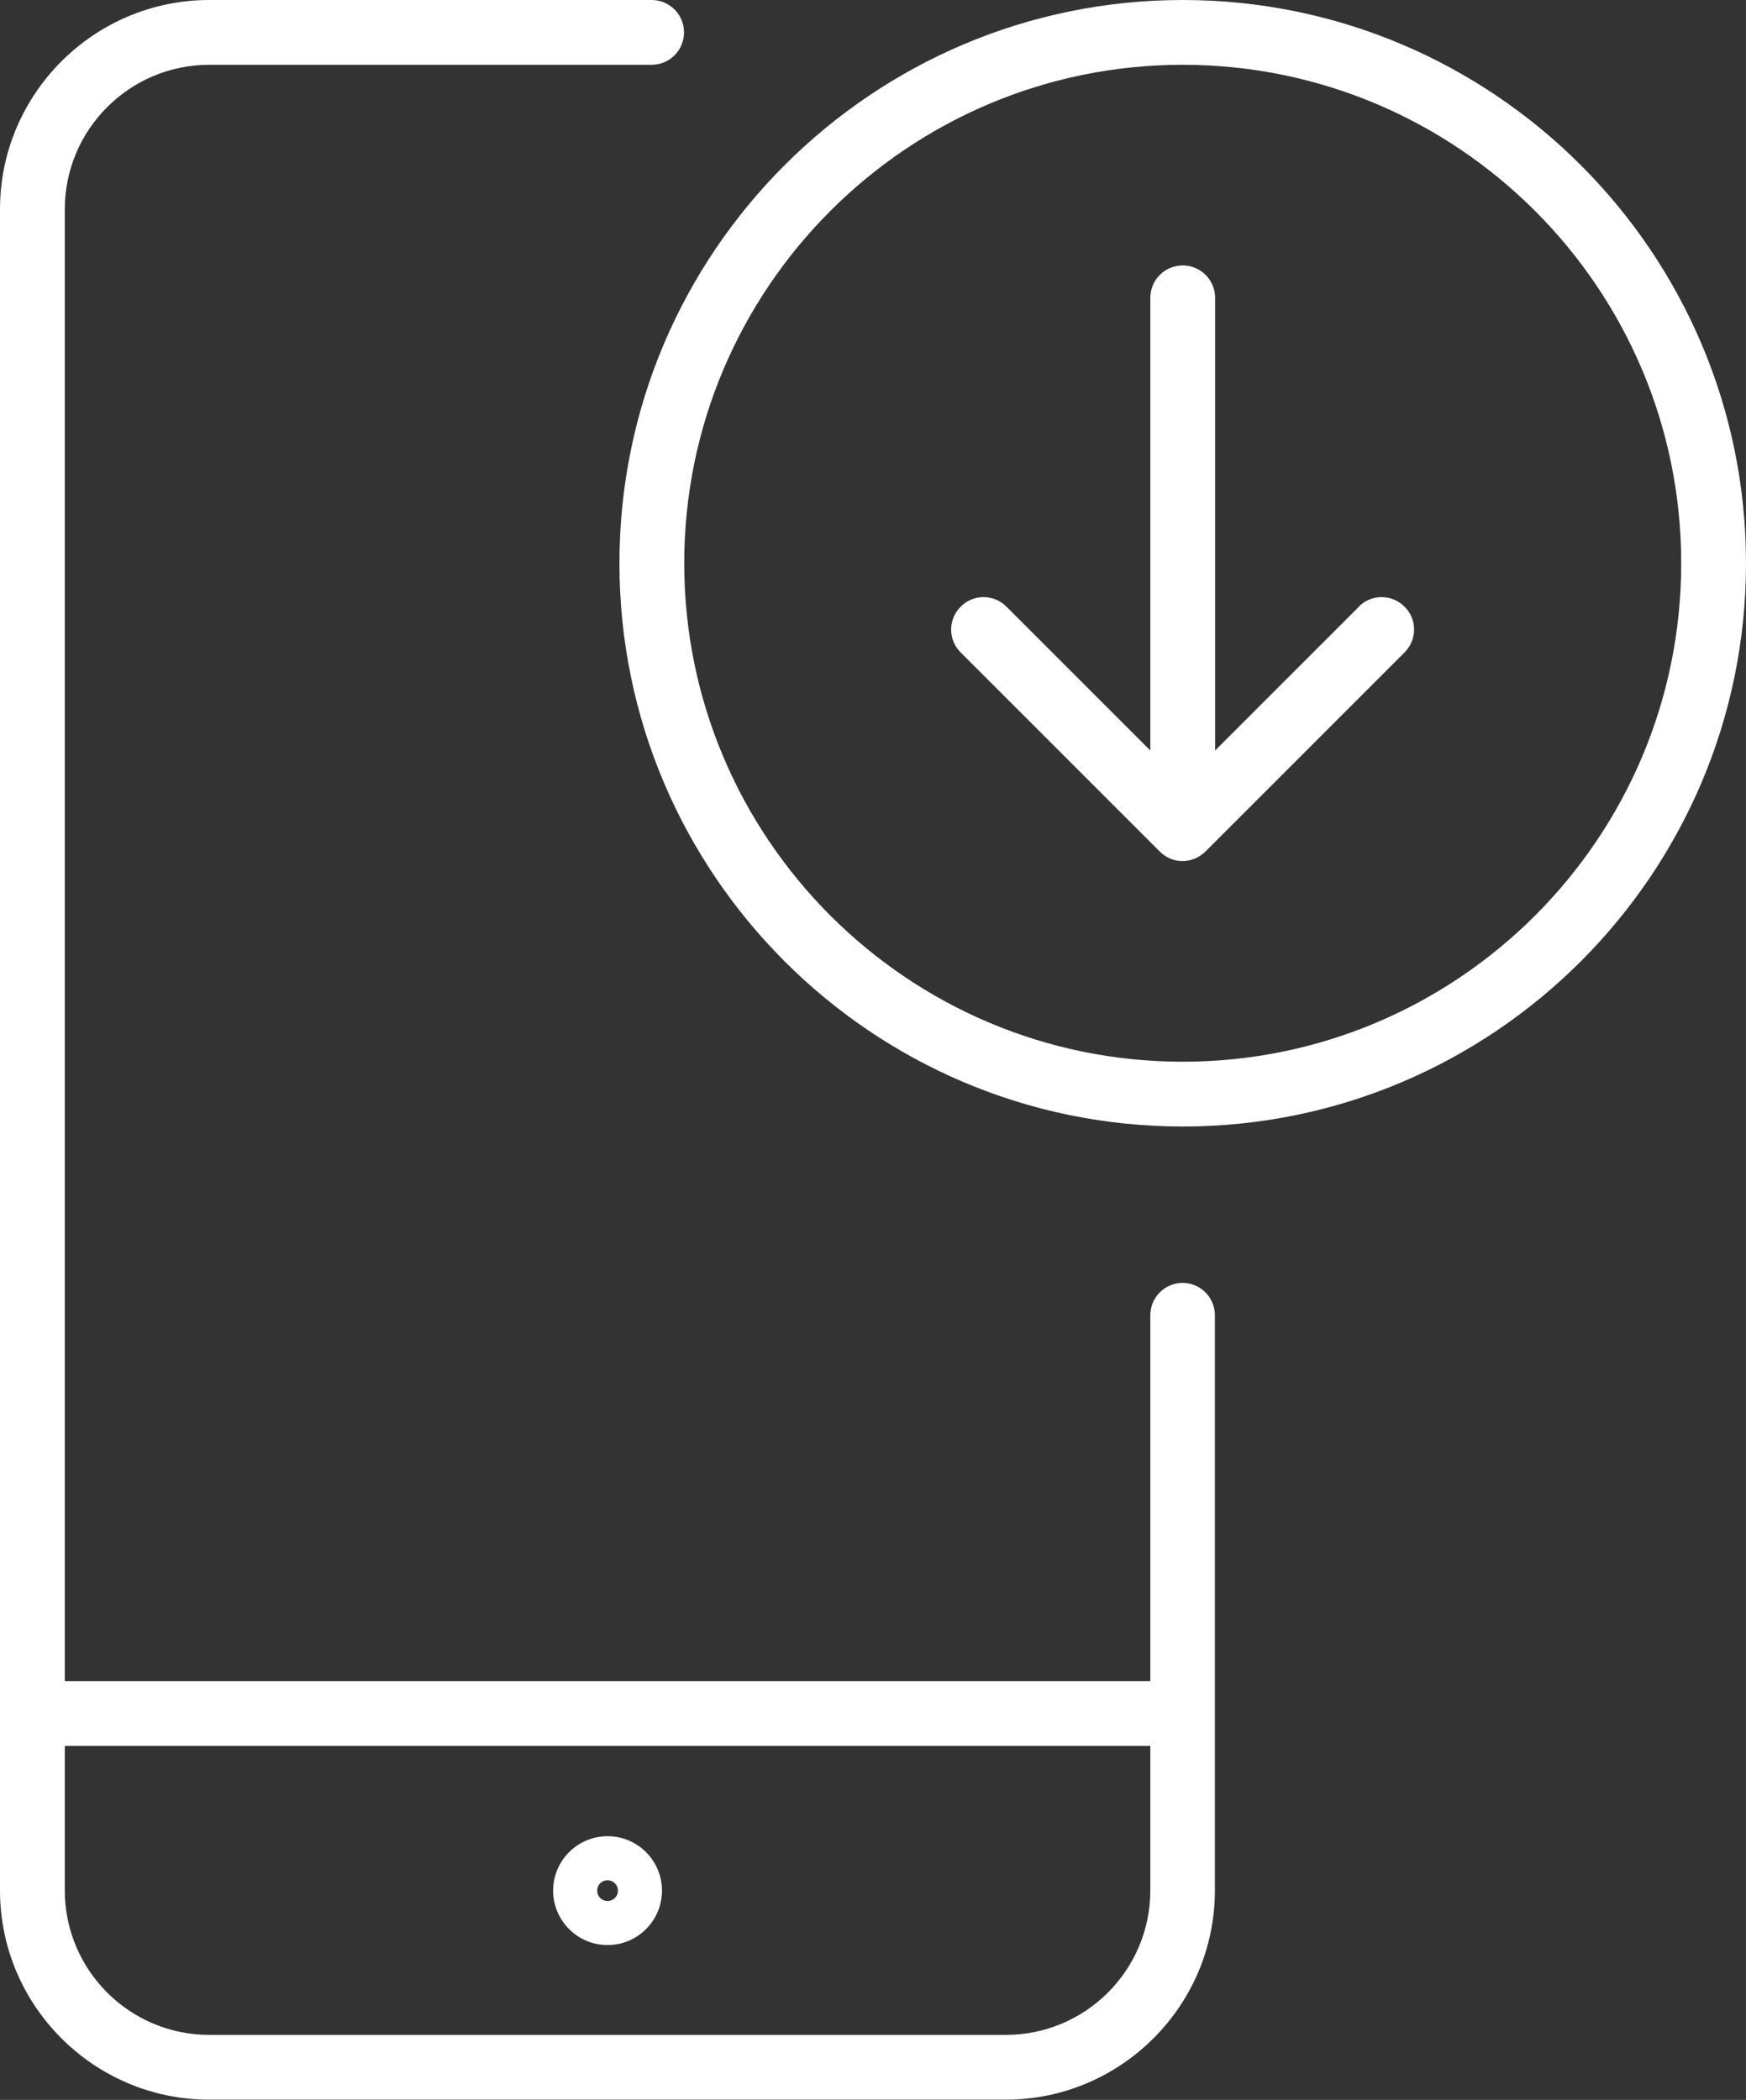
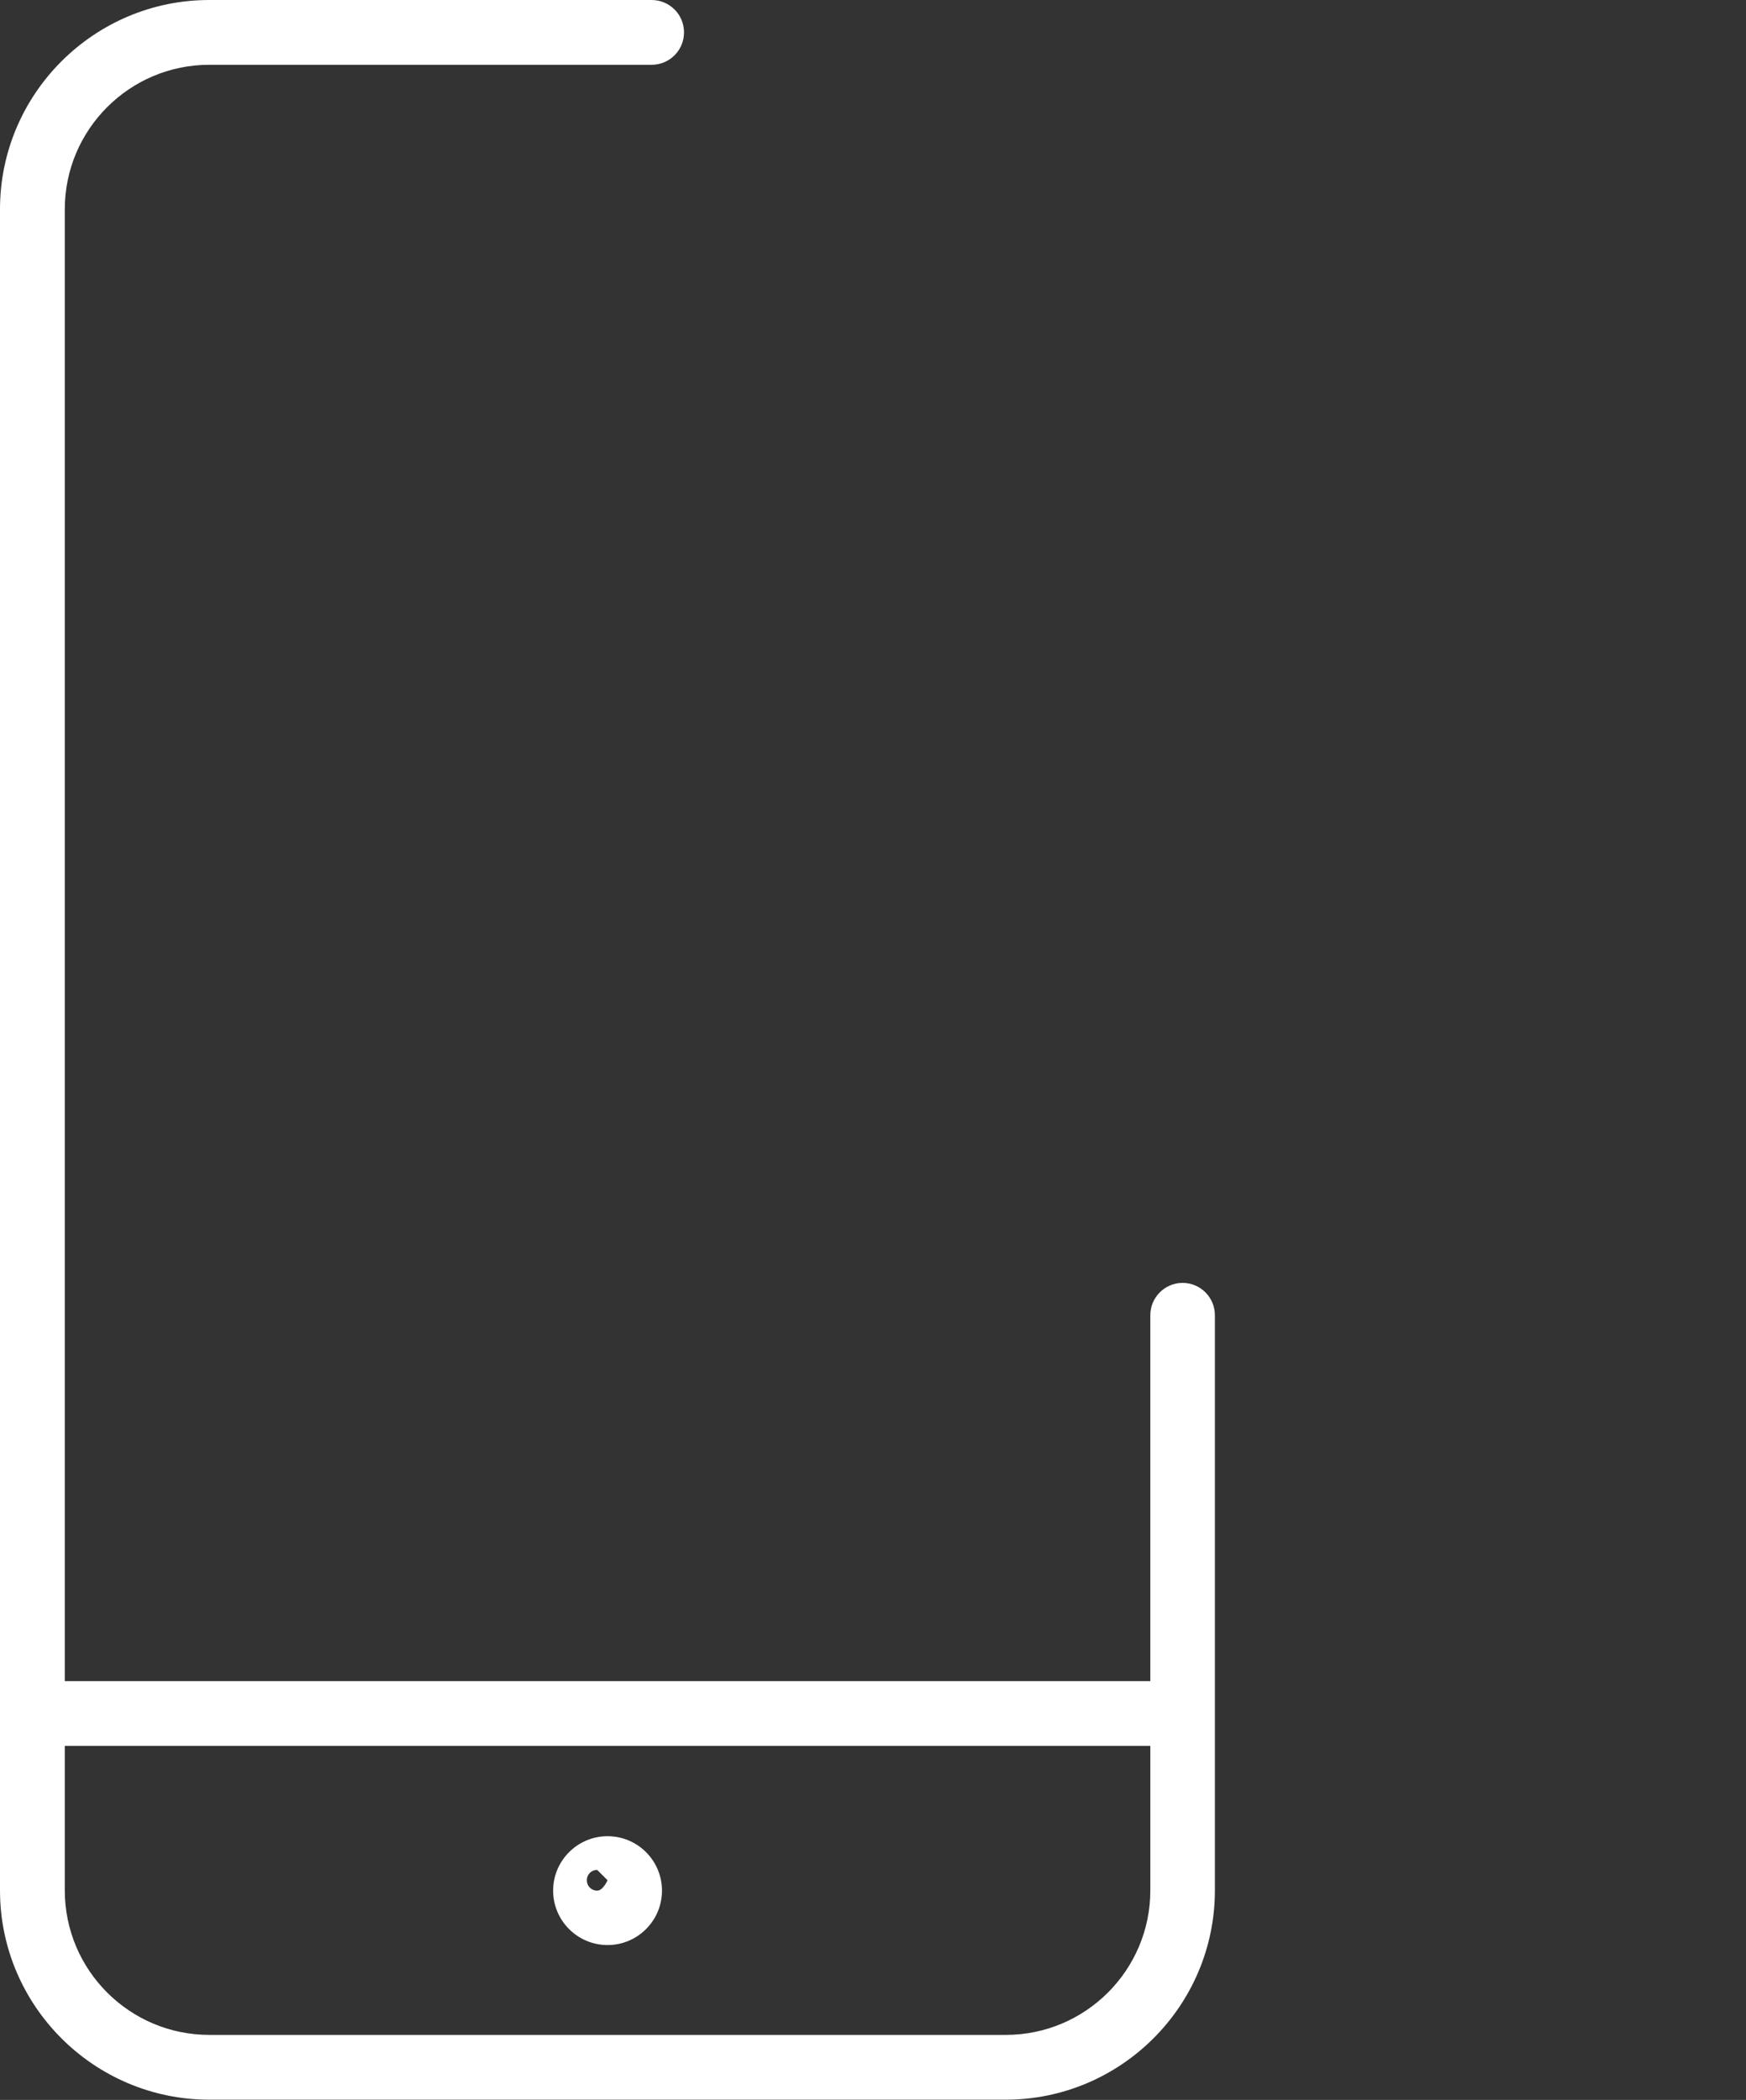
<svg xmlns="http://www.w3.org/2000/svg" id="Layer_2" data-name="Layer 2" viewBox="0 0 80.84 97.23">
  <rect x="0" y="0" width="80.84" height="97.23" fill="#333333" stroke="none" />
  <defs>
    <style>      .cls-1 {        fill: #fff;      }    </style>
  </defs>
  <g id="Layer_1-2" data-name="Layer 1">
    <g>
-       <path class="cls-1" d="M28.13,90.06c1.39,0,2.52-1.13,2.52-2.52s-1.13-2.52-2.52-2.52-2.52,1.13-2.52,2.52,1.13,2.52,2.52,2.52ZM28.13,87.06c.26,0,.48.21.48.48s-.21.48-.48.48-.48-.21-.48-.48.21-.48.48-.48Z" />
-       <path class="cls-1" d="M62.92,28.09l-6.66,6.66V13.79c0-.83-.67-1.5-1.5-1.5s-1.5.67-1.5,1.5v20.96l-6.66-6.66c-.59-.59-1.54-.59-2.12,0-.59.59-.59,1.54,0,2.12l9.21,9.21s.02.02.04.04c0,0,0,0,0,0,.13.12.28.22.44.29.18.08.38.12.58.12s.4-.04.58-.12c.17-.07.33-.18.48-.32,0,0,0,0,0,0,0,0,0,0,0,0,0,0,0,0,0,0l9.22-9.22c.59-.59.59-1.54,0-2.12-.59-.59-1.54-.59-2.12,0Z" />
-       <path class="cls-1" d="M54.76,0c-14.38,0-26.08,11.7-26.08,26.08s11.7,26.08,26.08,26.08,26.08-11.7,26.08-26.08S69.14,0,54.76,0ZM54.76,49.16c-12.73,0-23.08-10.35-23.08-23.08S42.03,3,54.76,3s23.08,10.35,23.08,23.08-10.35,23.08-23.08,23.08Z" />
+       <path class="cls-1" d="M28.13,90.06c1.39,0,2.52-1.13,2.52-2.52s-1.13-2.52-2.52-2.52-2.52,1.13-2.52,2.52,1.13,2.52,2.52,2.52ZM28.13,87.06s-.21.48-.48.48-.48-.21-.48-.48.21-.48.48-.48Z" />
      <path class="cls-1" d="M54.76,59.4c-.83,0-1.5.67-1.5,1.5v16.94H3V9.69c0-3.69,3-6.69,6.69-6.69h20.48c.83,0,1.5-.67,1.5-1.5s-.67-1.5-1.5-1.5H9.69C4.35,0,0,4.35,0,9.69v77.84c0,5.34,4.35,9.69,9.69,9.69h36.87c5.34,0,9.69-4.35,9.69-9.69v-26.63c0-.83-.67-1.5-1.5-1.5ZM53.26,87.53c0,3.69-3,6.69-6.69,6.69H9.69c-3.69,0-6.69-3-6.69-6.69v-6.69h50.26v6.69Z" />
    </g>
  </g>
</svg>